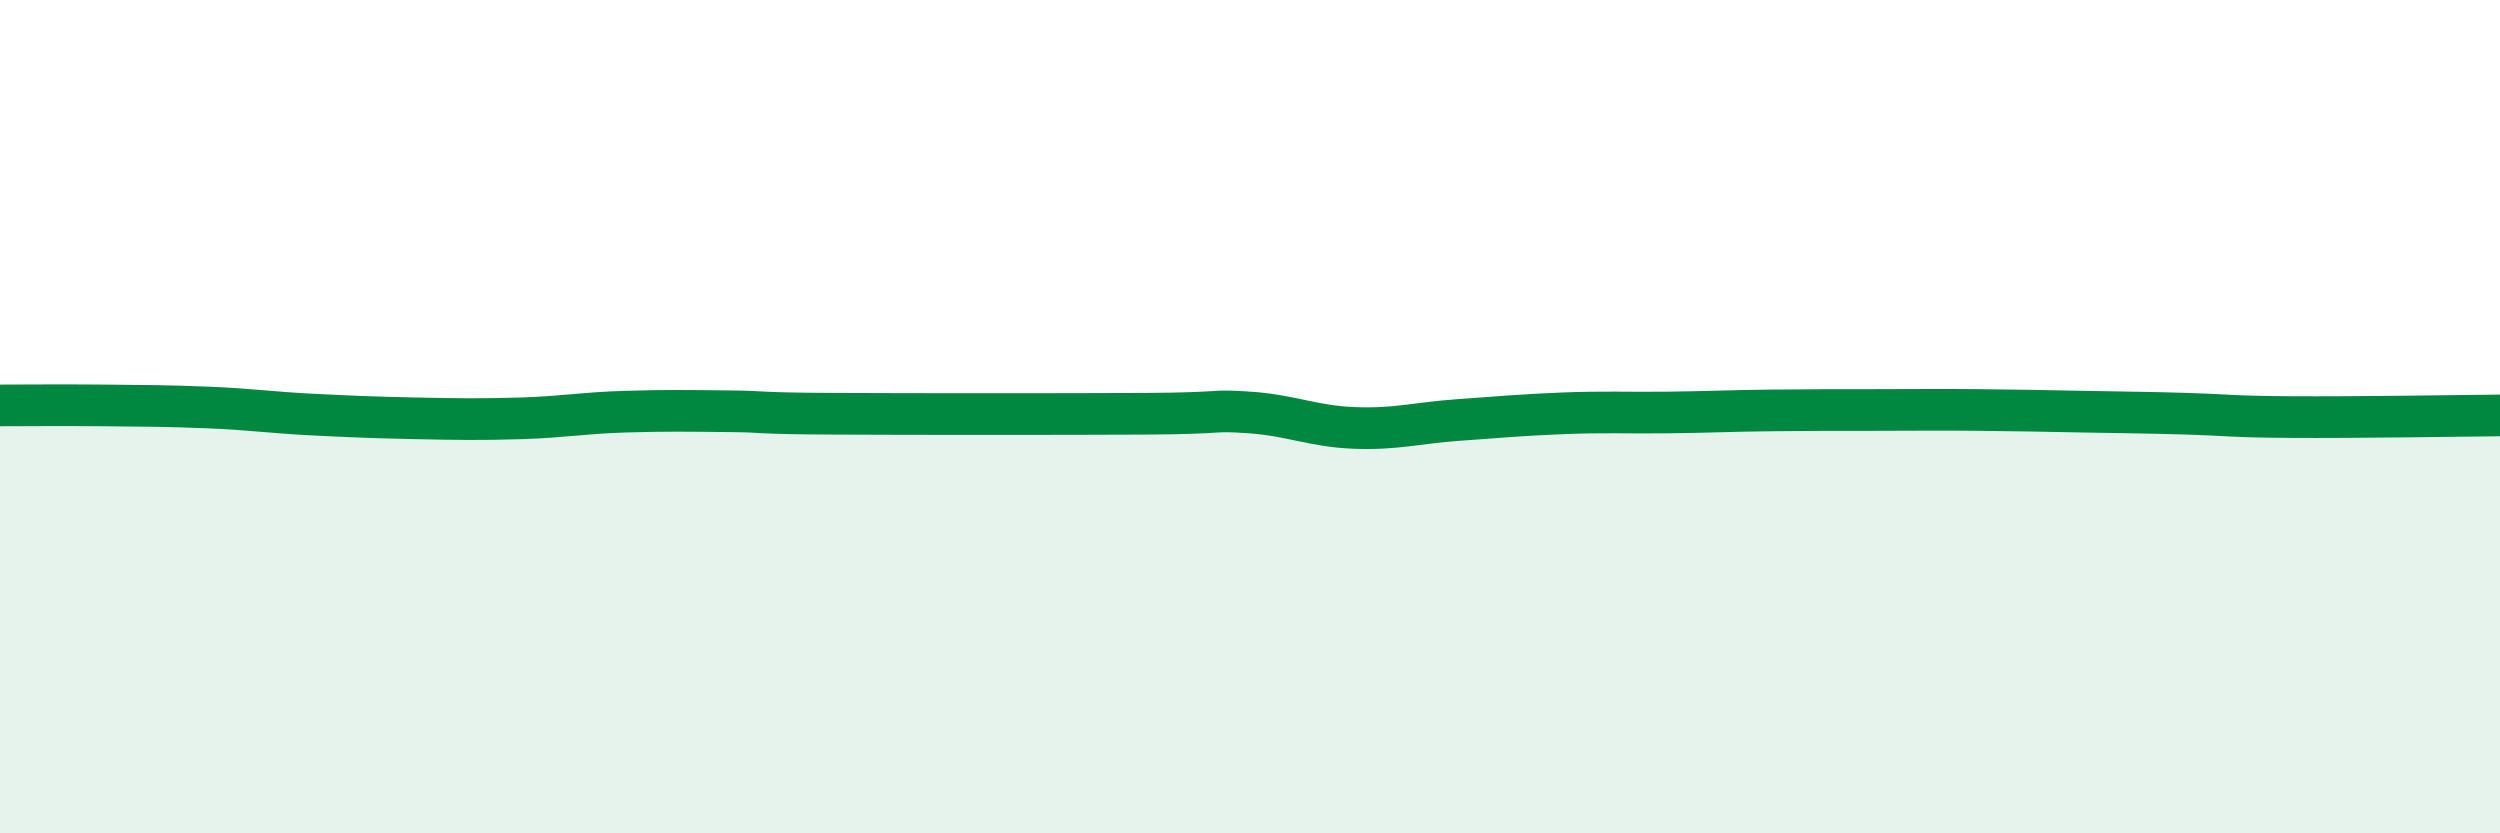
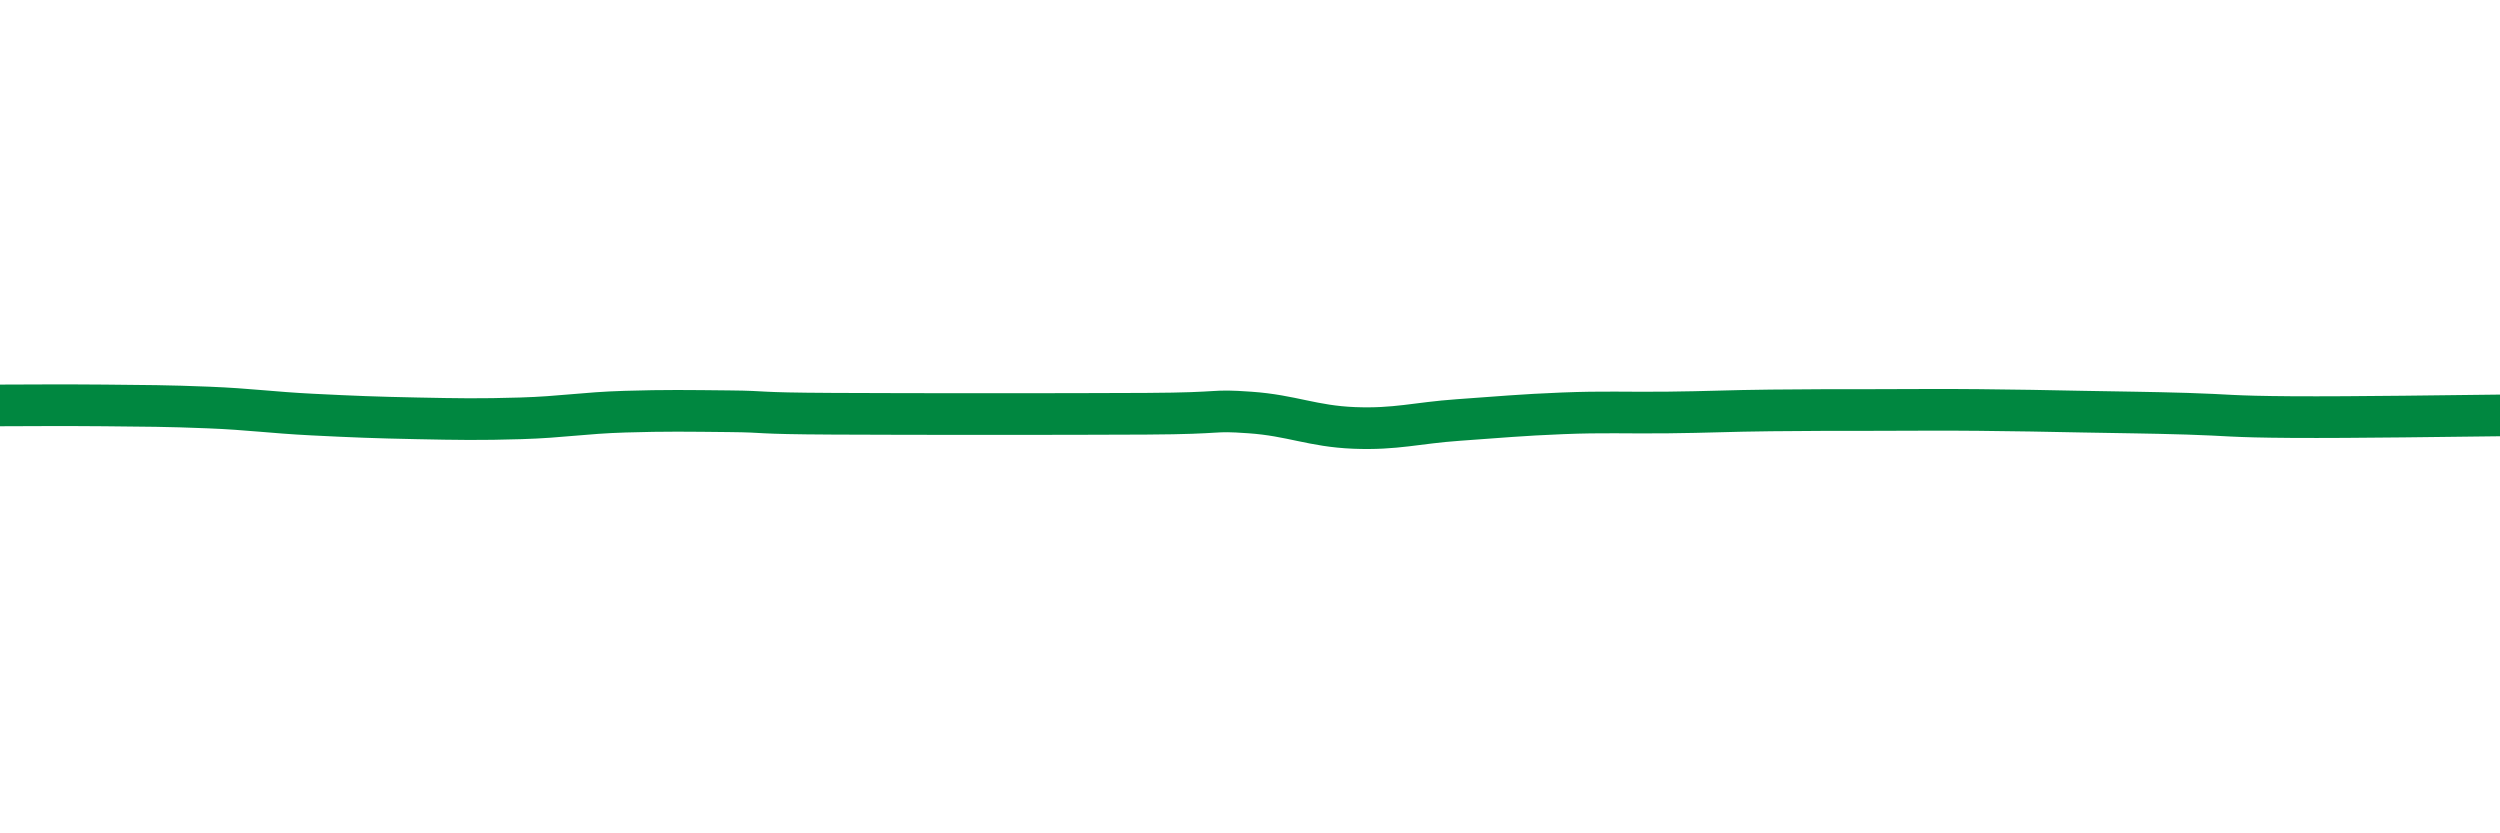
<svg xmlns="http://www.w3.org/2000/svg" width="60" height="20" viewBox="0 0 60 20">
-   <path d="M 0,9.73 C 0.5,9.73 1.5,9.72 2.5,9.73 C 3.5,9.74 4,9.74 5,9.78 C 6,9.82 6.5,9.9 7.5,9.95 C 8.5,10 9,10.02 10,10.04 C 11,10.06 11.5,10.07 12.5,10.04 C 13.5,10.01 14,9.91 15,9.88 C 16,9.85 16.5,9.86 17.5,9.87 C 18.5,9.88 18,9.92 20,9.93 C 22,9.94 25.5,9.94 27.5,9.93 C 29.5,9.92 29,9.83 30,9.9 C 31,9.97 31.5,10.23 32.5,10.27 C 33.5,10.31 34,10.15 35,10.08 C 36,10.01 36.5,9.96 37.5,9.92 C 38.5,9.88 39,9.91 40,9.9 C 41,9.89 41.5,9.86 42.5,9.85 C 43.5,9.84 44,9.84 45,9.84 C 46,9.84 46.5,9.83 47.5,9.84 C 48.5,9.85 49,9.86 50,9.88 C 51,9.9 51.5,9.9 52.5,9.93 C 53.5,9.96 53.5,10 55,10.01 C 56.5,10.02 59,9.98 60,9.97L60 20L0 20Z" fill="#008740" opacity="0.1" stroke-linecap="round" stroke-linejoin="round" />
  <path d="M 0,9.73 C 0.5,9.73 1.5,9.72 2.5,9.73 C 3.5,9.74 4,9.74 5,9.78 C 6,9.82 6.5,9.9 7.5,9.95 C 8.5,10 9,10.02 10,10.04 C 11,10.06 11.5,10.07 12.5,10.04 C 13.5,10.01 14,9.91 15,9.88 C 16,9.85 16.5,9.86 17.5,9.87 C 18.5,9.88 18,9.92 20,9.93 C 22,9.94 25.5,9.94 27.5,9.93 C 29.5,9.92 29,9.83 30,9.9 C 31,9.97 31.5,10.23 32.5,10.27 C 33.5,10.31 34,10.15 35,10.08 C 36,10.01 36.5,9.96 37.5,9.92 C 38.5,9.88 39,9.91 40,9.9 C 41,9.89 41.5,9.86 42.5,9.85 C 43.5,9.84 44,9.84 45,9.84 C 46,9.84 46.5,9.83 47.5,9.84 C 48.5,9.85 49,9.86 50,9.88 C 51,9.9 51.5,9.9 52.5,9.93 C 53.5,9.96 53.5,10 55,10.01 C 56.5,10.02 59,9.98 60,9.97" stroke="#008740" stroke-width="1" fill="none" stroke-linecap="round" stroke-linejoin="round" />
</svg>